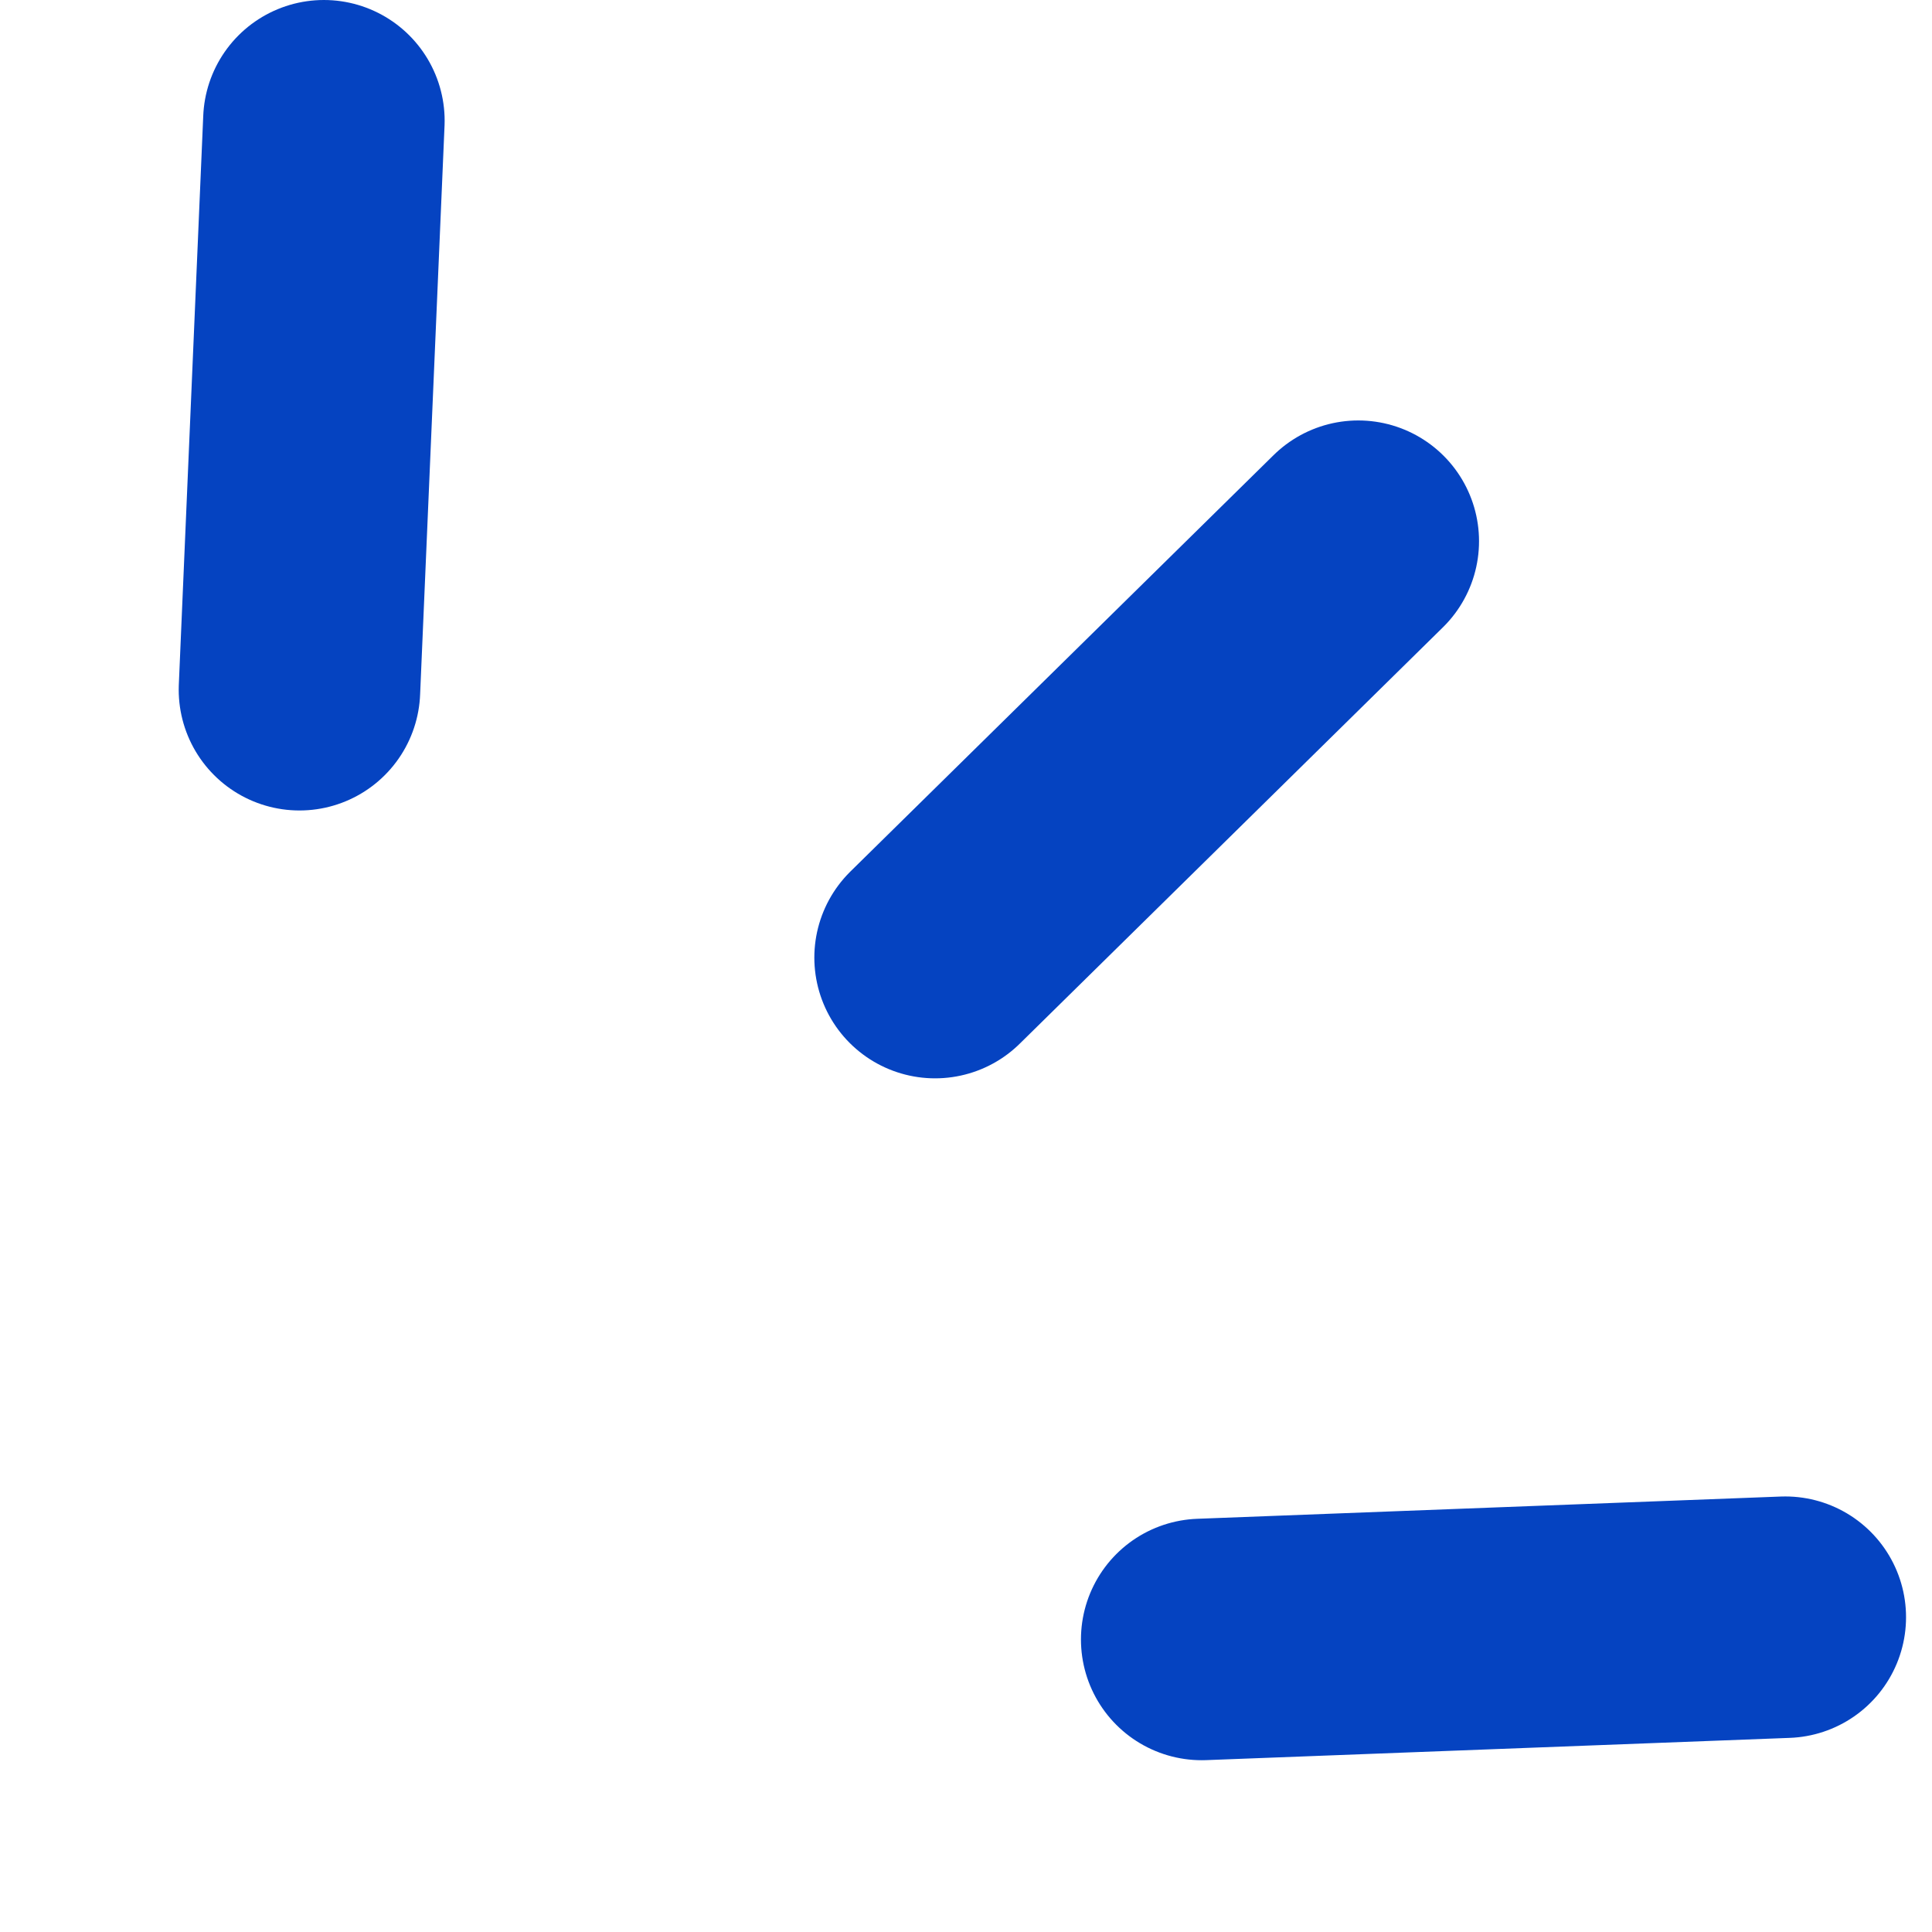
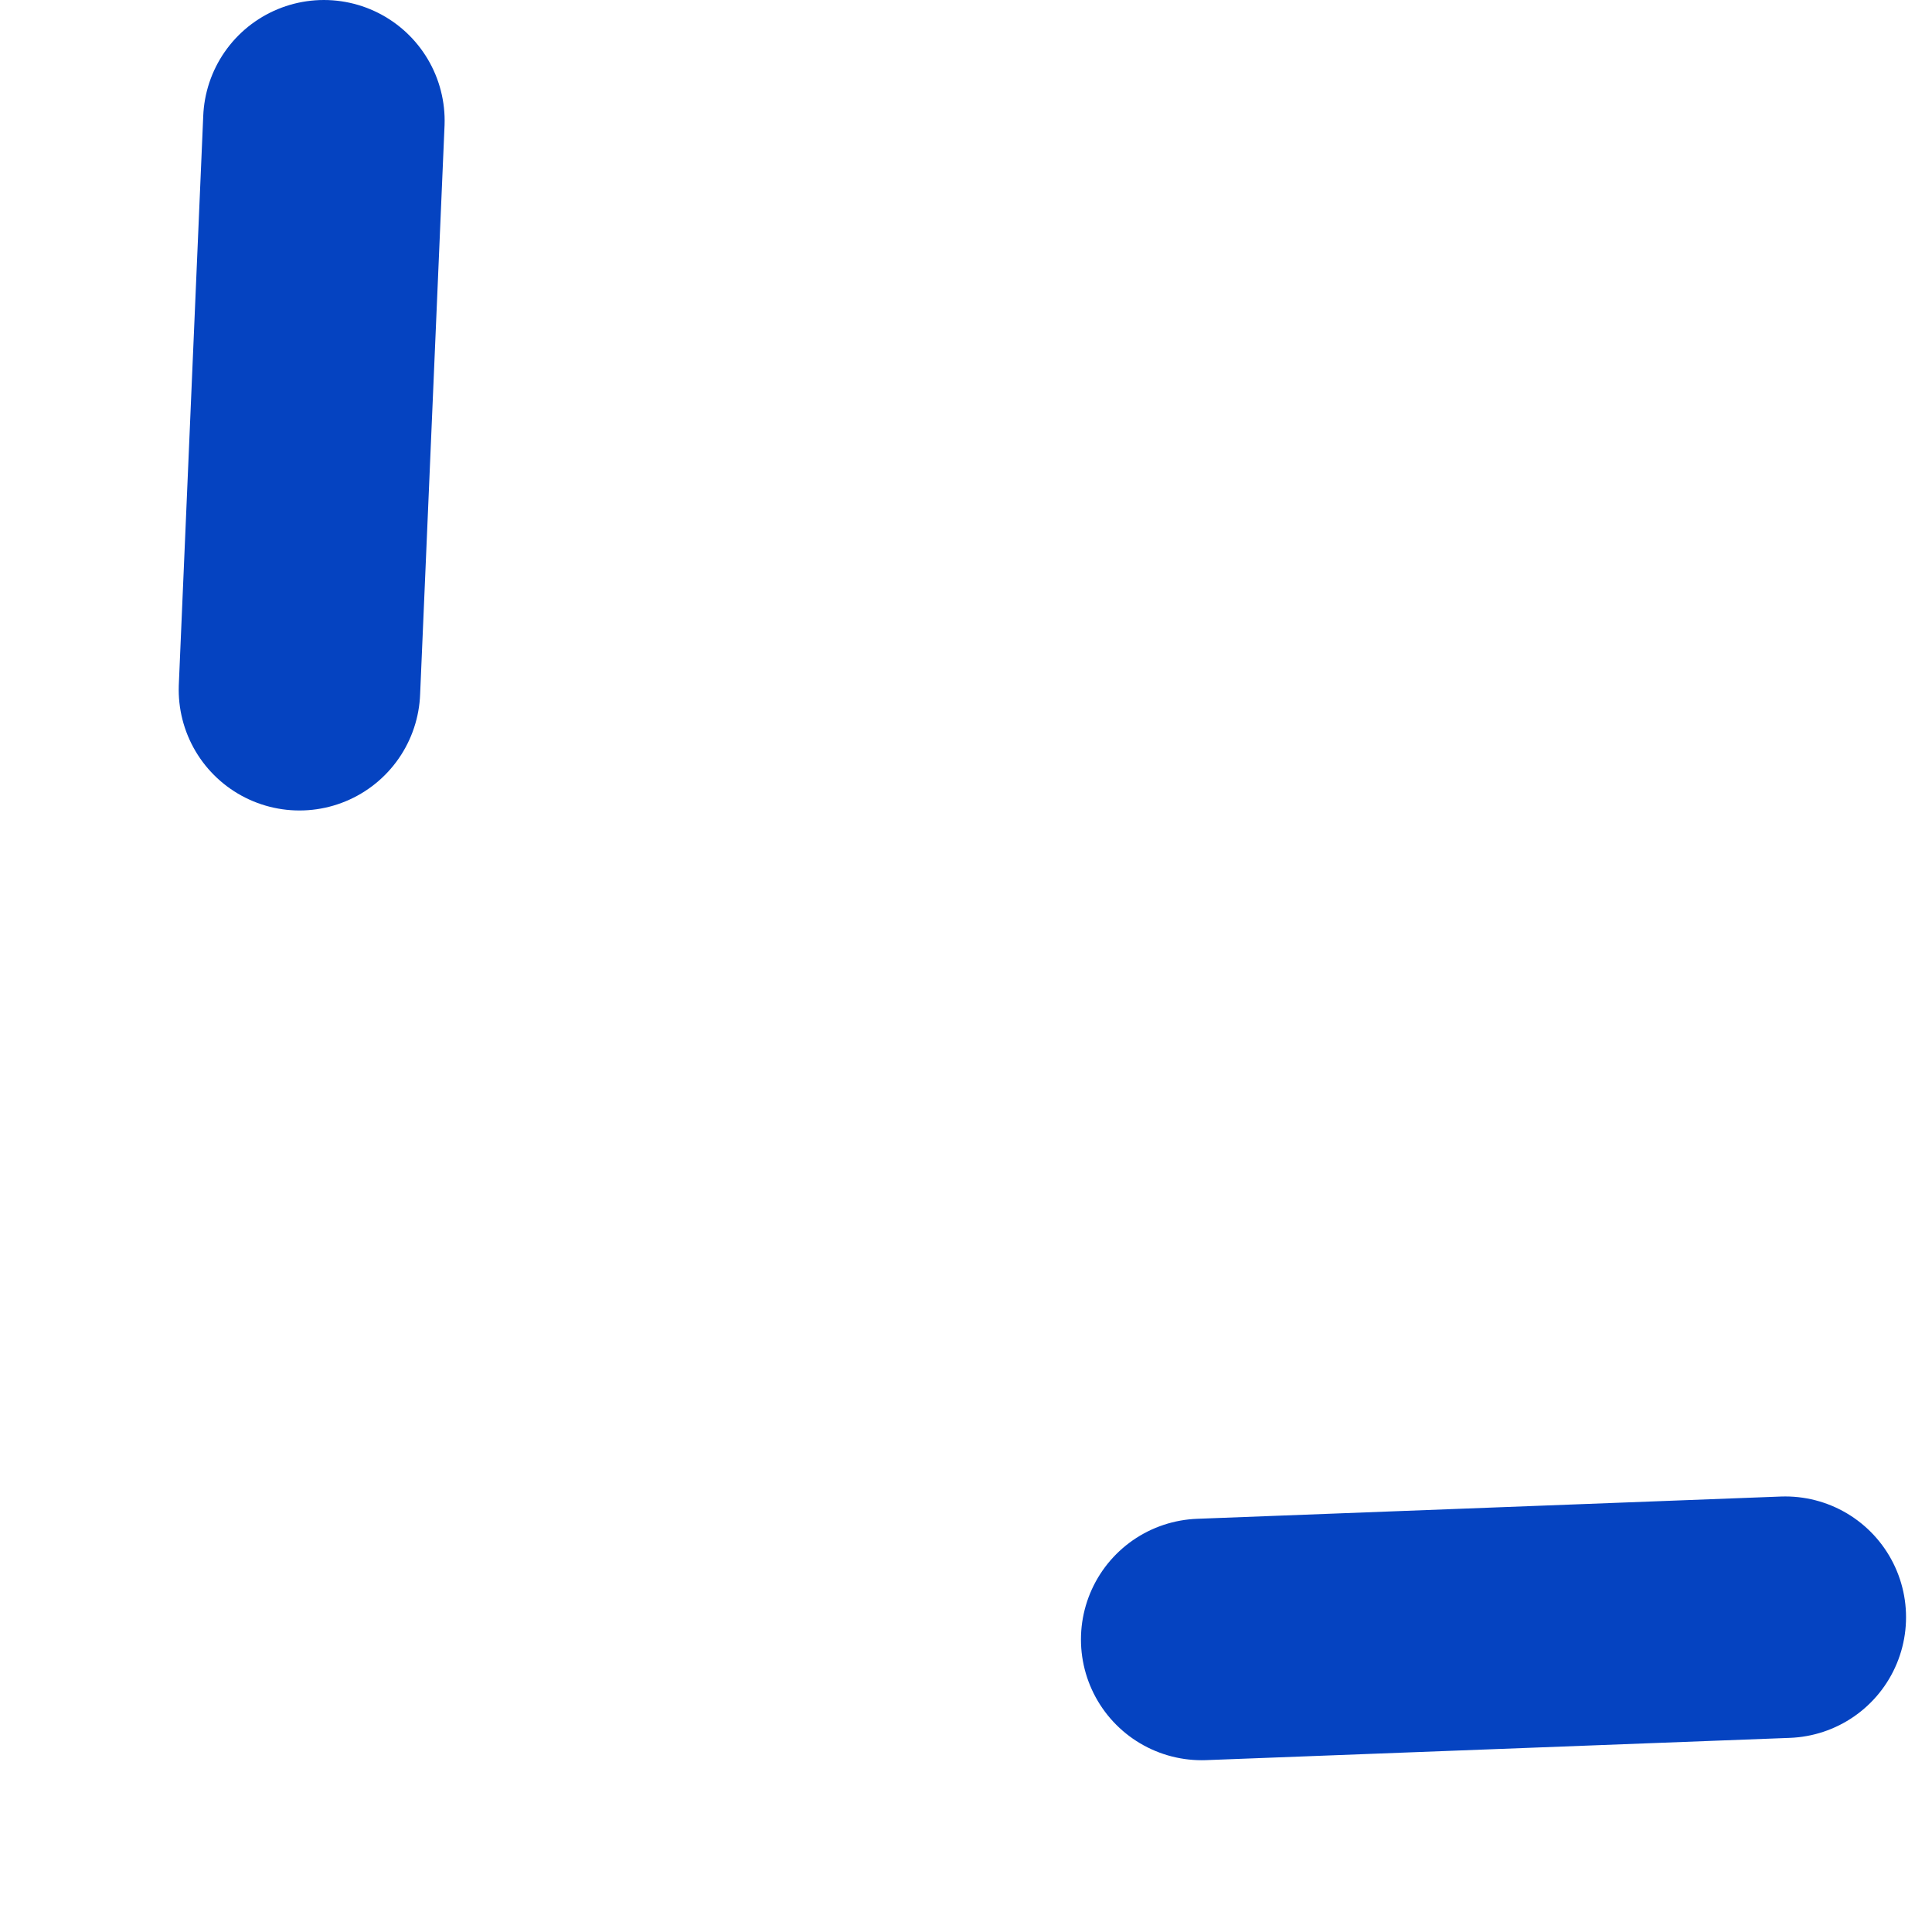
<svg xmlns="http://www.w3.org/2000/svg" width="48" height="48" viewBox="0 0 48 48" fill="none">
  <path d="M8.047 3L7.44 17.136" stroke="#0543C1" stroke-width="6" stroke-linecap="round" />
-   <path d="M33.746 13.446L23.232 23.791" stroke="#0543C1" stroke-width="6" stroke-linecap="round" />
  <path d="M44.355 40.179L29.856 40.732" stroke="#0543C1" stroke-width="6" stroke-linecap="round" />
</svg>